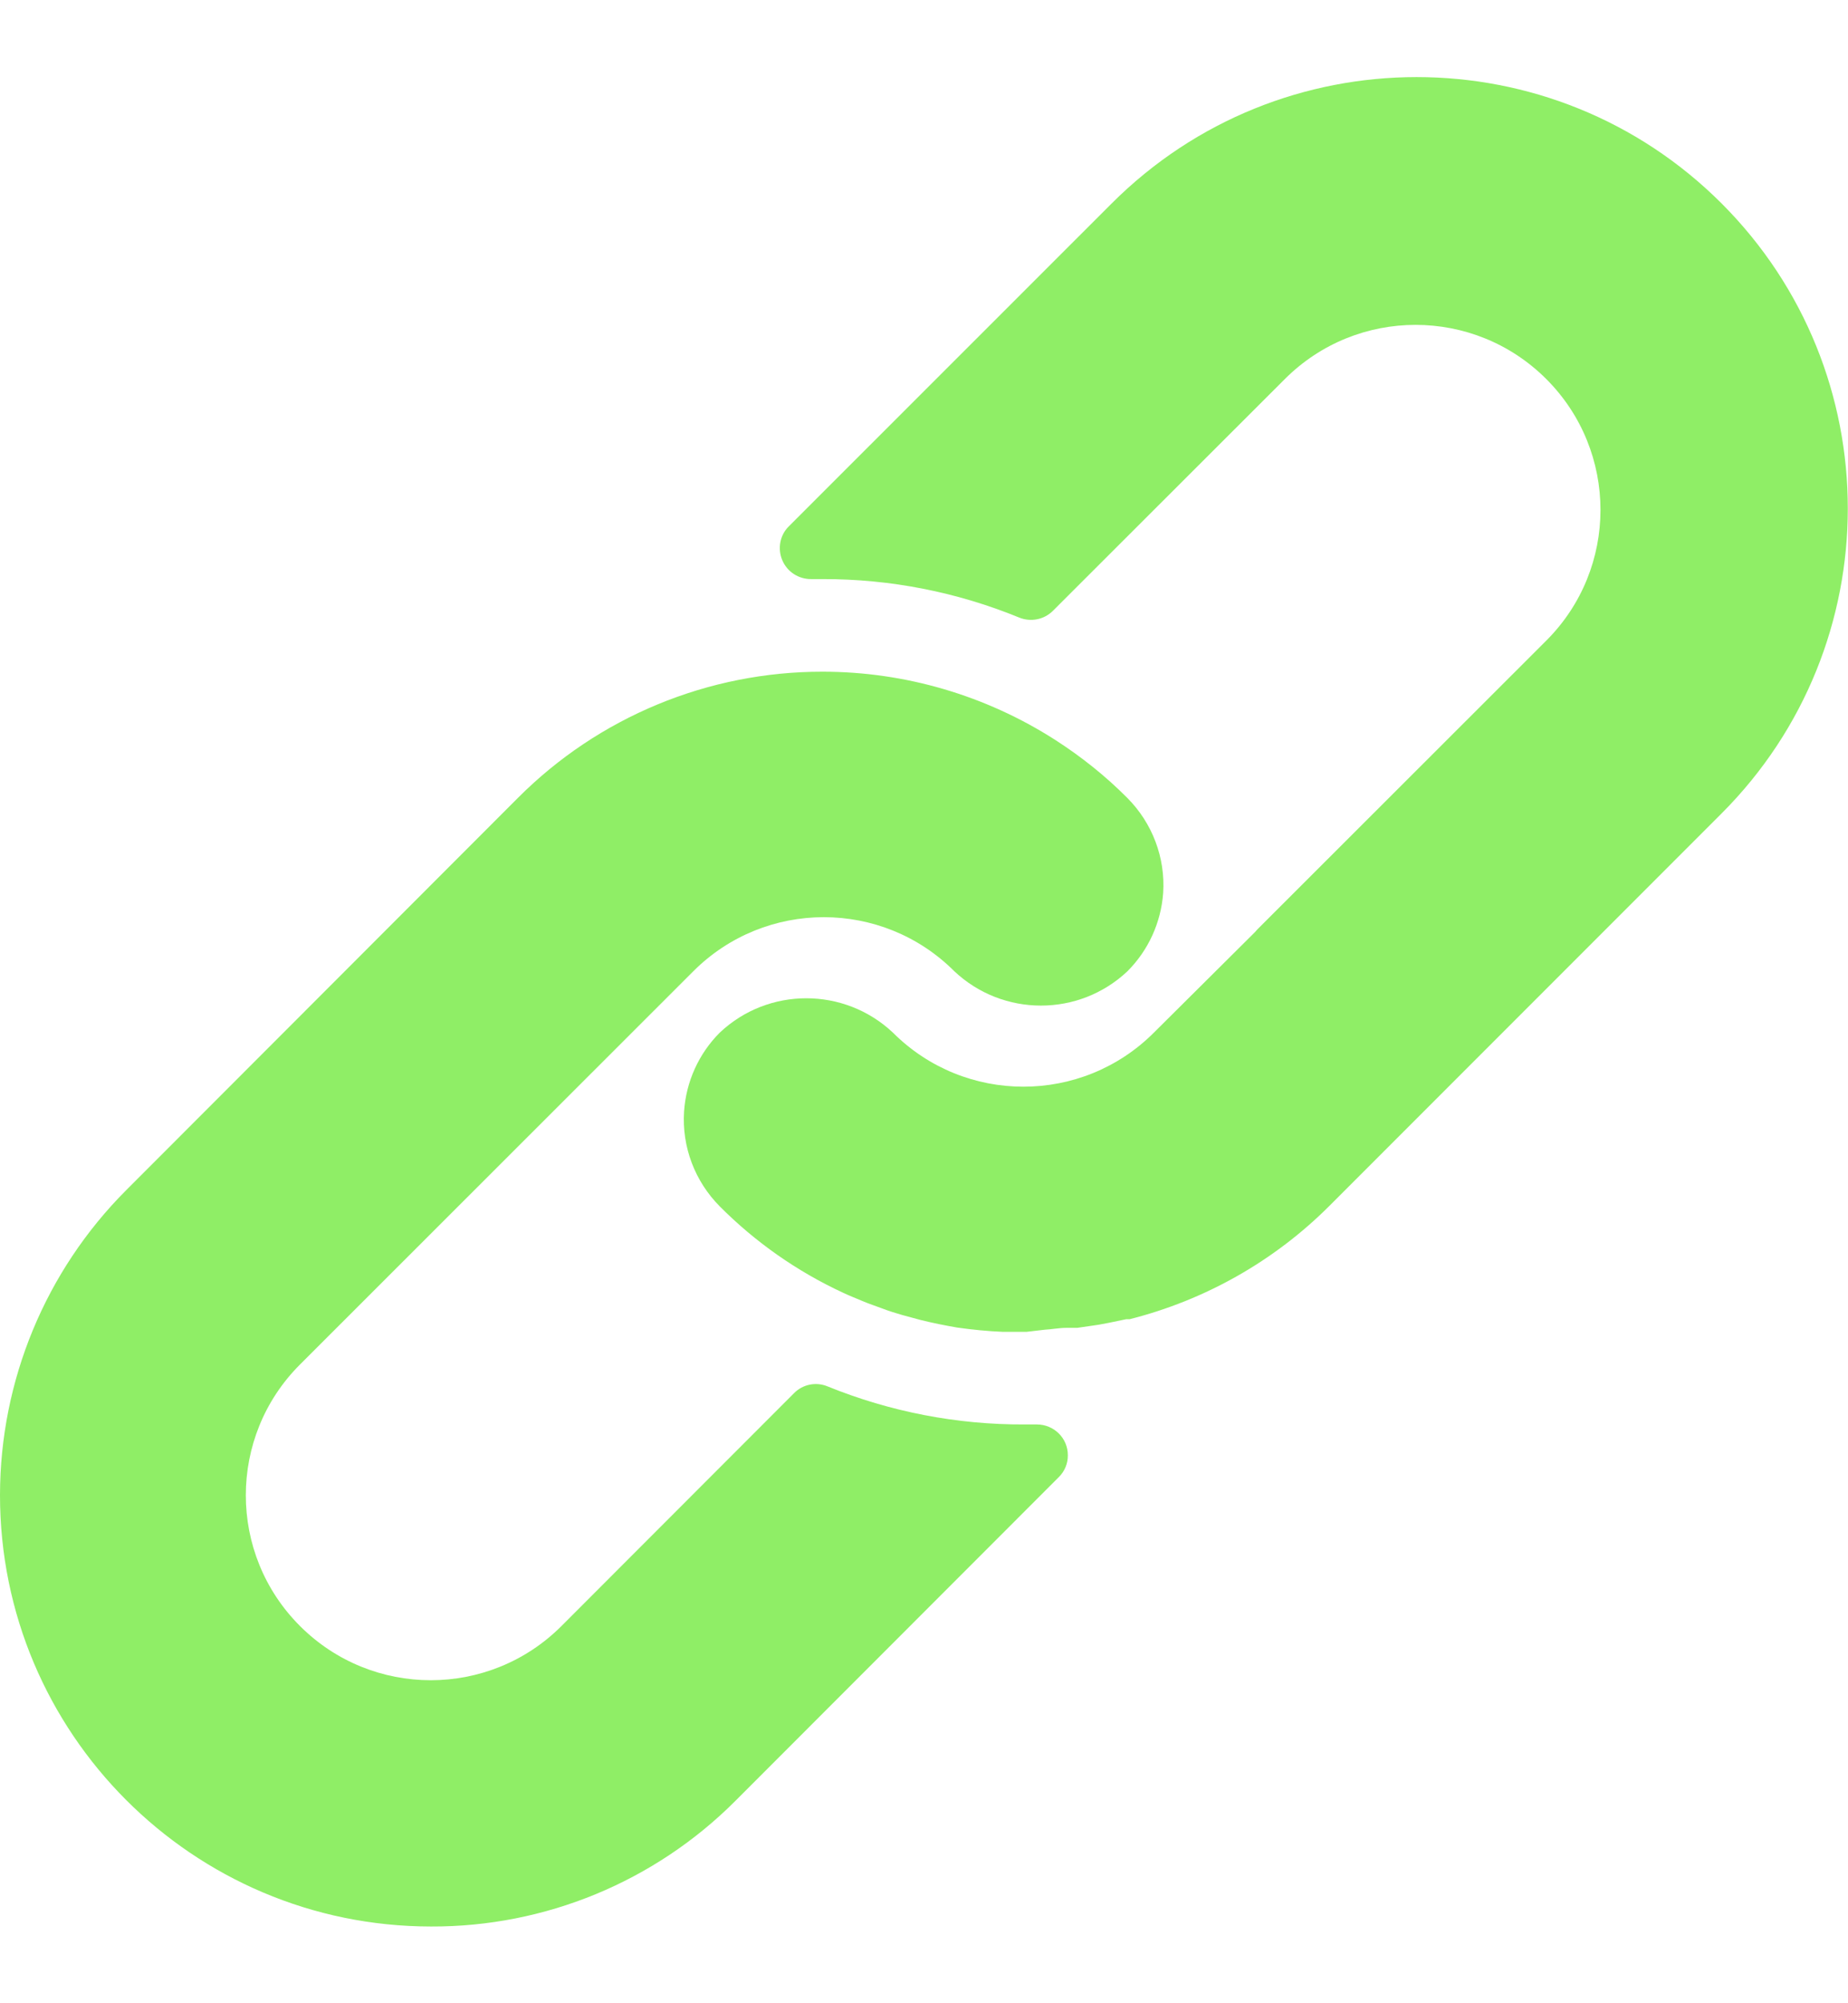
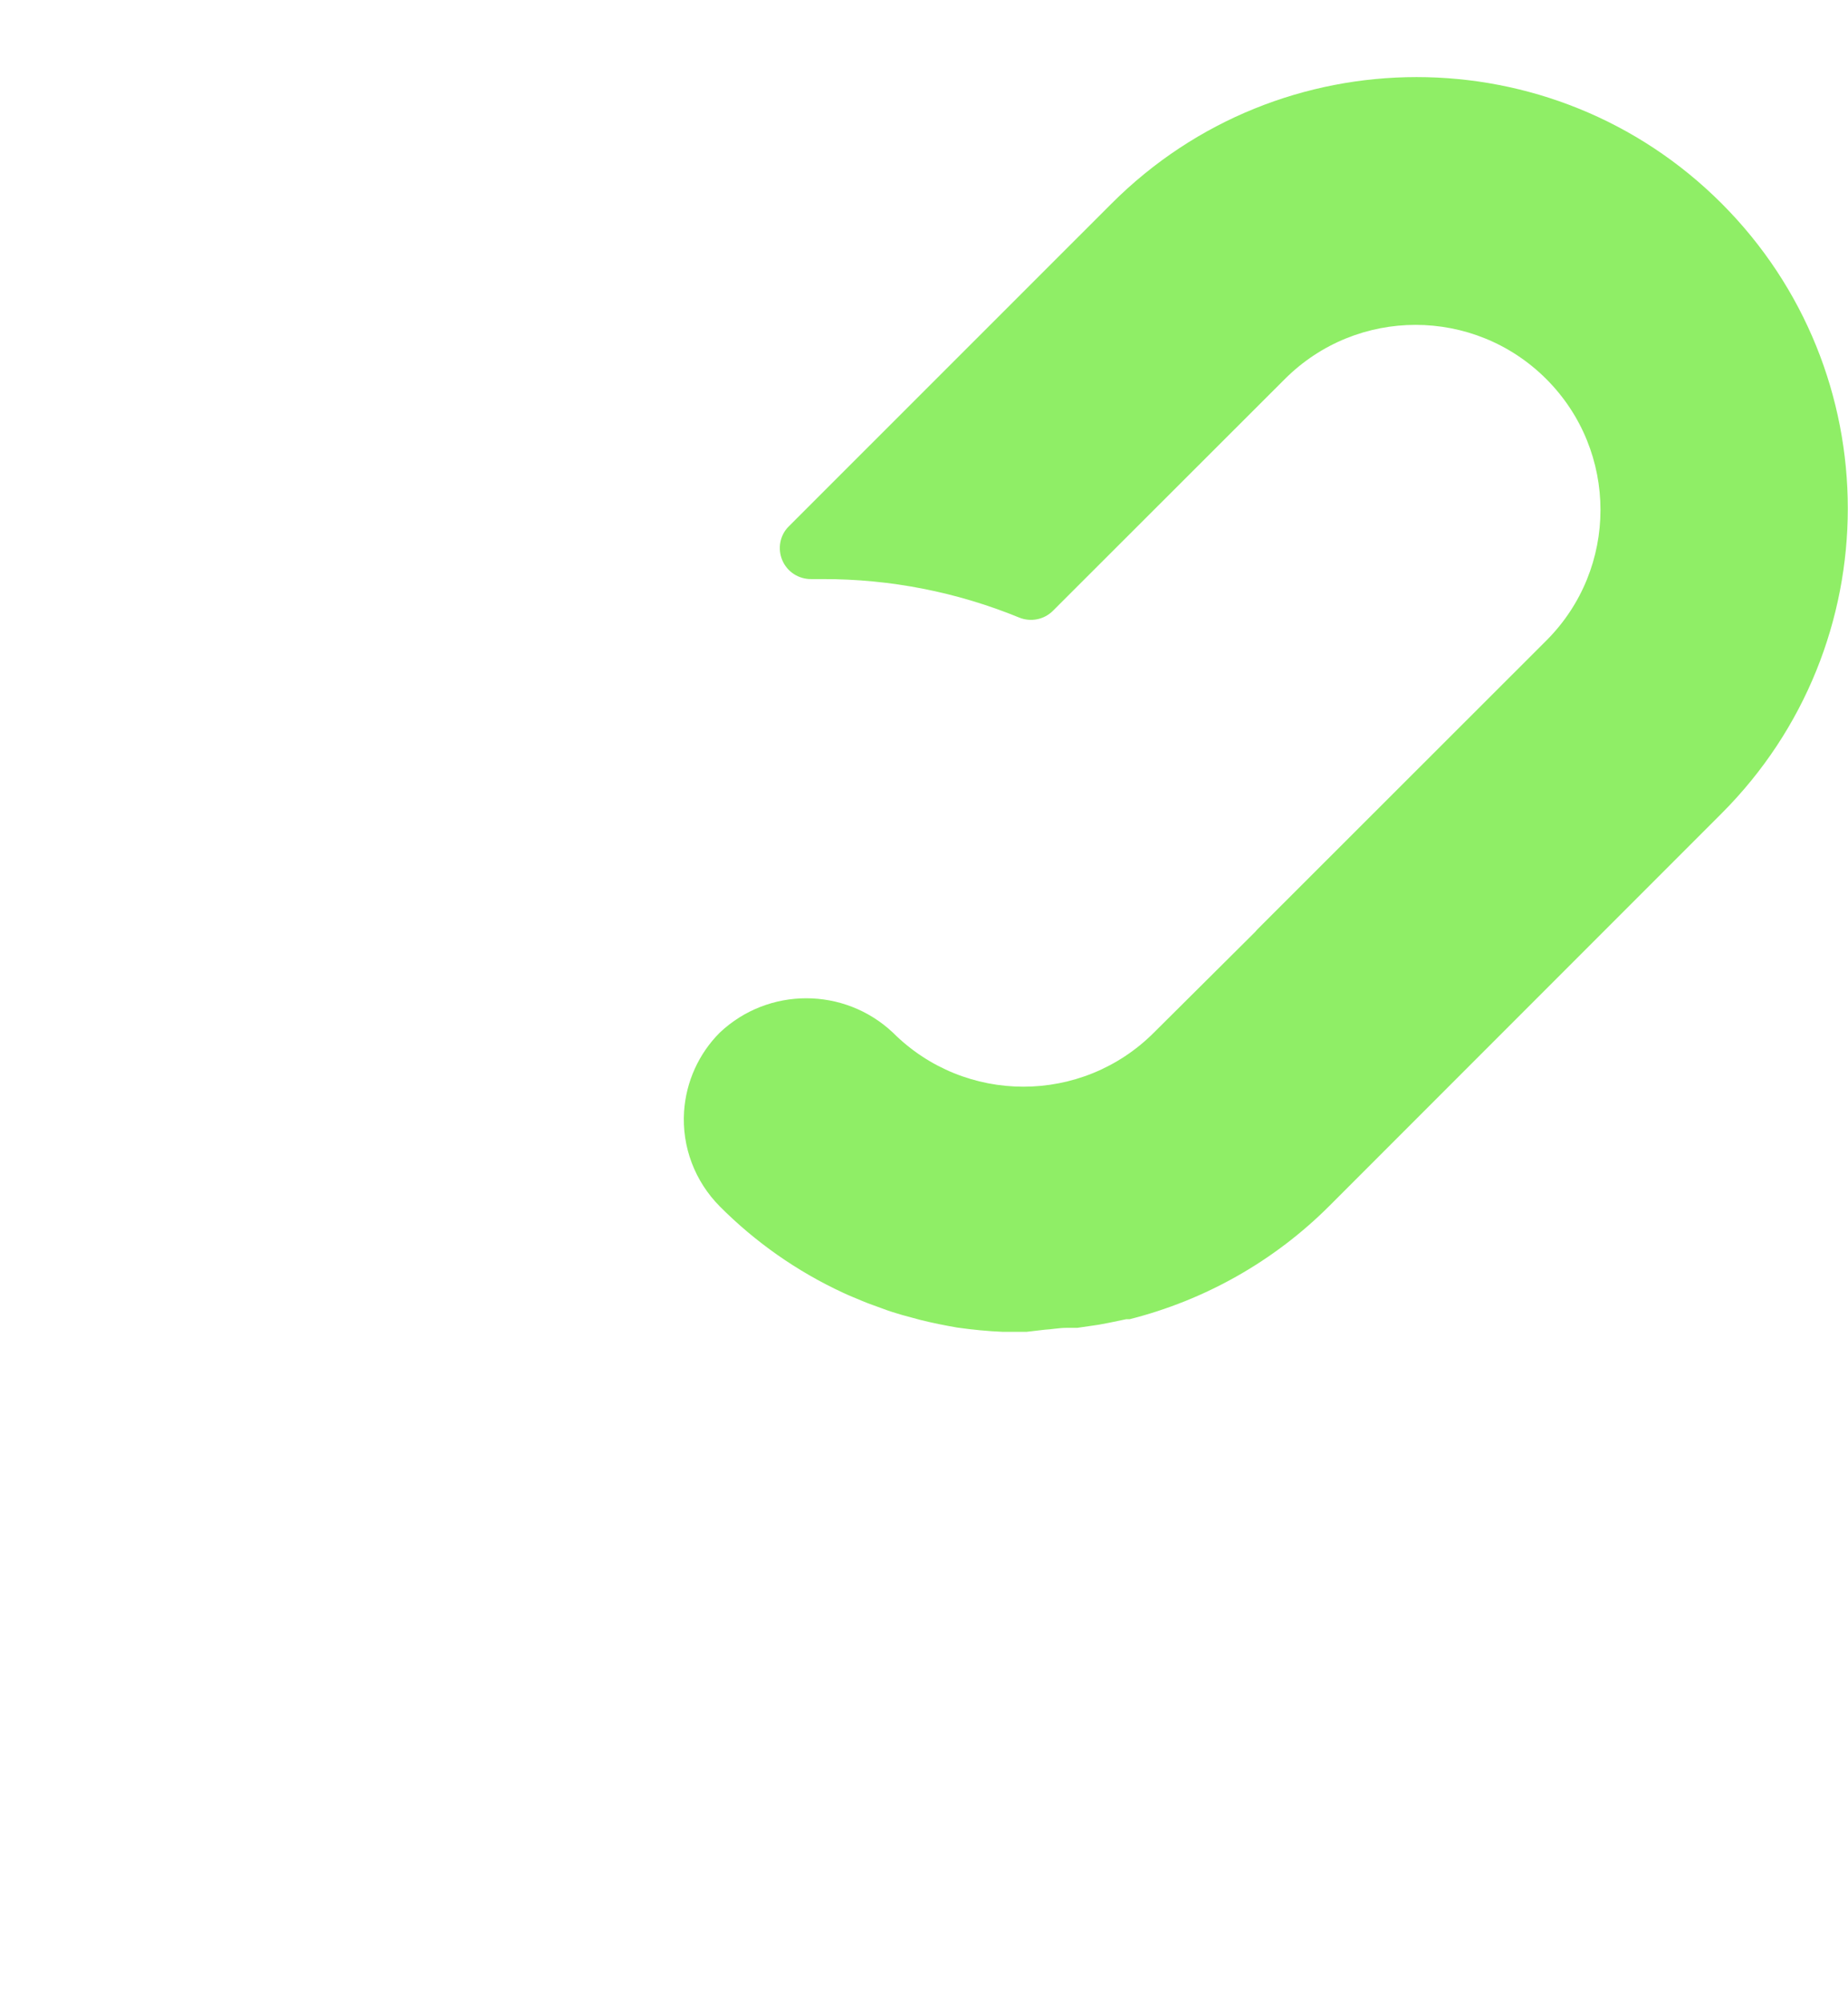
<svg xmlns="http://www.w3.org/2000/svg" width="12" height="13" viewBox="0 0 12 13" fill="none">
  <g clip-path="url(#clip0_855_23644)">
-     <path d="M7.321 5.179C7.179 5.036 7.021 4.91 6.851 4.801C6.401 4.513 5.877 4.359 5.342 4.359C4.599 4.358 3.886 4.653 3.362 5.179L0.818 7.725C0.295 8.249 0.001 8.96 0 9.701C-0.001 11.247 1.252 12.501 2.798 12.502C3.54 12.505 4.252 12.211 4.776 11.686L6.875 9.586C6.913 9.549 6.935 9.497 6.934 9.443C6.934 9.333 6.844 9.244 6.733 9.244H6.653C6.215 9.246 5.78 9.162 5.374 8.997C5.299 8.966 5.213 8.983 5.156 9.041L3.646 10.552C3.177 11.021 2.417 11.021 1.948 10.552C1.479 10.084 1.479 9.323 1.948 8.855L4.502 6.303C4.97 5.835 5.729 5.835 6.197 6.303C6.513 6.6 7.006 6.6 7.321 6.303C7.457 6.167 7.539 5.987 7.553 5.795C7.568 5.566 7.483 5.342 7.321 5.179Z" fill="#8fee66" />
    <path d="M11.179 1.32C10.085 0.227 8.313 0.227 7.219 1.32L5.122 3.416C5.064 3.473 5.048 3.561 5.08 3.636C5.112 3.711 5.186 3.759 5.268 3.758H5.342C5.78 3.757 6.214 3.842 6.619 4.008C6.694 4.038 6.78 4.021 6.837 3.964L8.343 2.46C8.812 1.991 9.572 1.991 10.041 2.46C10.51 2.929 10.51 3.689 10.041 4.157L8.165 6.031L8.149 6.049L7.493 6.701C7.025 7.169 6.266 7.169 5.798 6.701C5.482 6.404 4.989 6.404 4.674 6.701C4.537 6.838 4.455 7.02 4.442 7.213C4.427 7.442 4.512 7.666 4.674 7.829C4.905 8.061 5.176 8.251 5.474 8.389C5.516 8.409 5.558 8.425 5.6 8.443C5.642 8.461 5.686 8.475 5.728 8.491C5.77 8.507 5.814 8.521 5.856 8.533L5.974 8.565C6.054 8.585 6.134 8.601 6.215 8.615C6.314 8.629 6.414 8.639 6.513 8.643H6.653H6.665L6.785 8.629C6.829 8.627 6.875 8.617 6.927 8.617H6.995L7.133 8.597L7.197 8.585L7.313 8.561H7.335C7.826 8.437 8.275 8.183 8.633 7.825L11.179 5.279C12.272 4.186 12.272 2.413 11.179 1.32Z" fill="#8fee66" />
  </g>
  <defs>
    <clipPath id="clip0_855_23644">
      <rect width="12" height="12" fill="white" transform="translate(-0 0.5)" />
    </clipPath>
  </defs>
</svg>